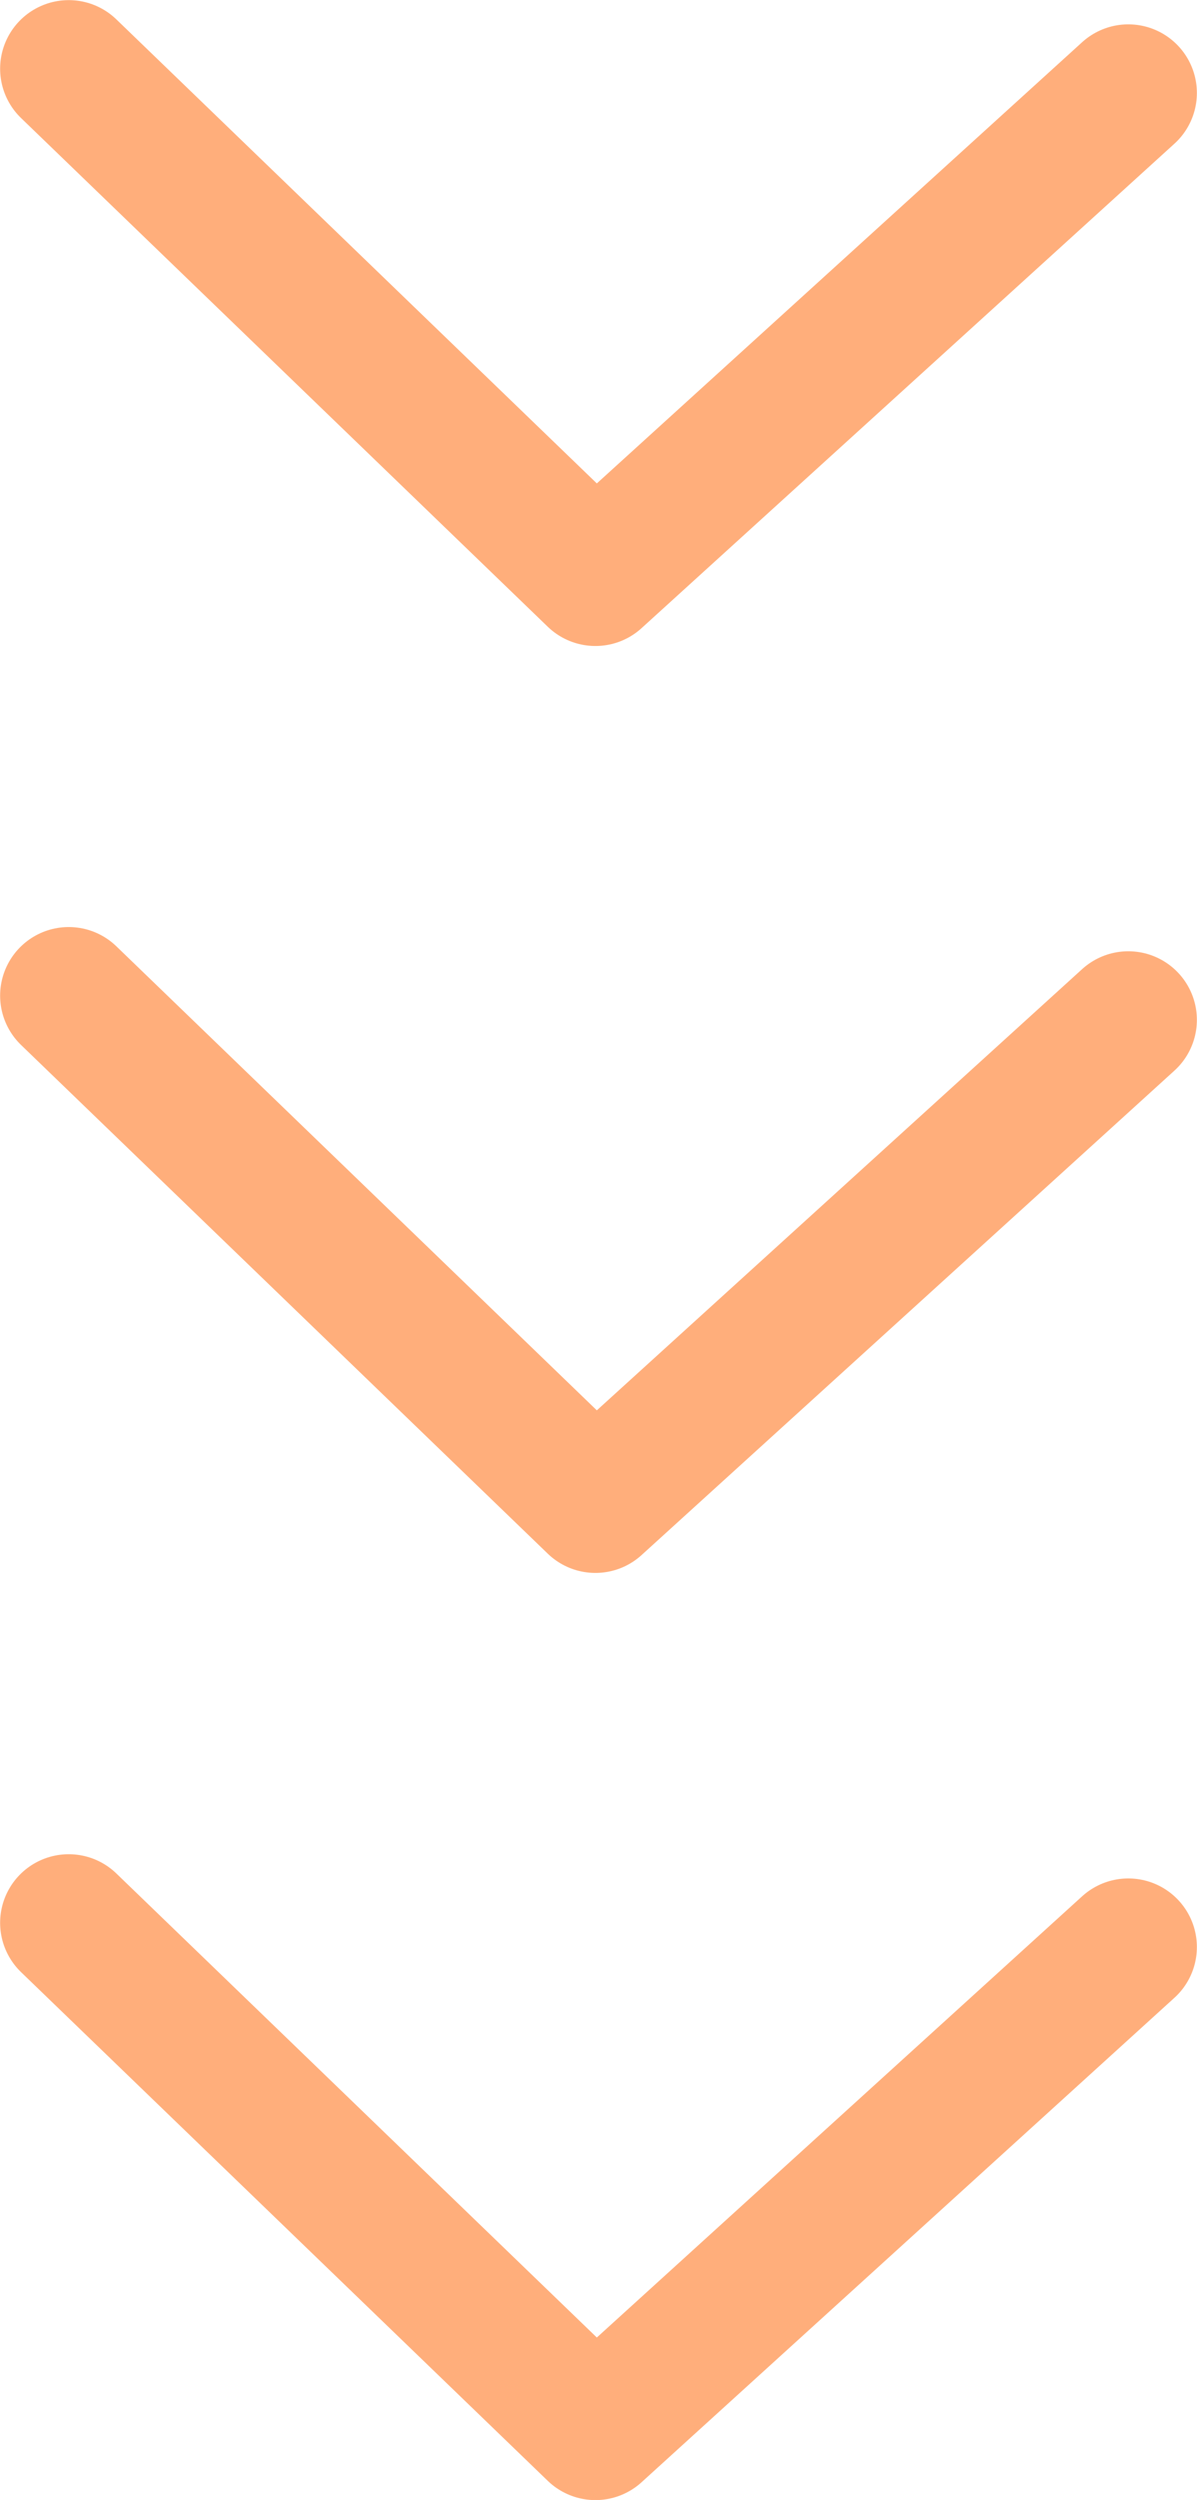
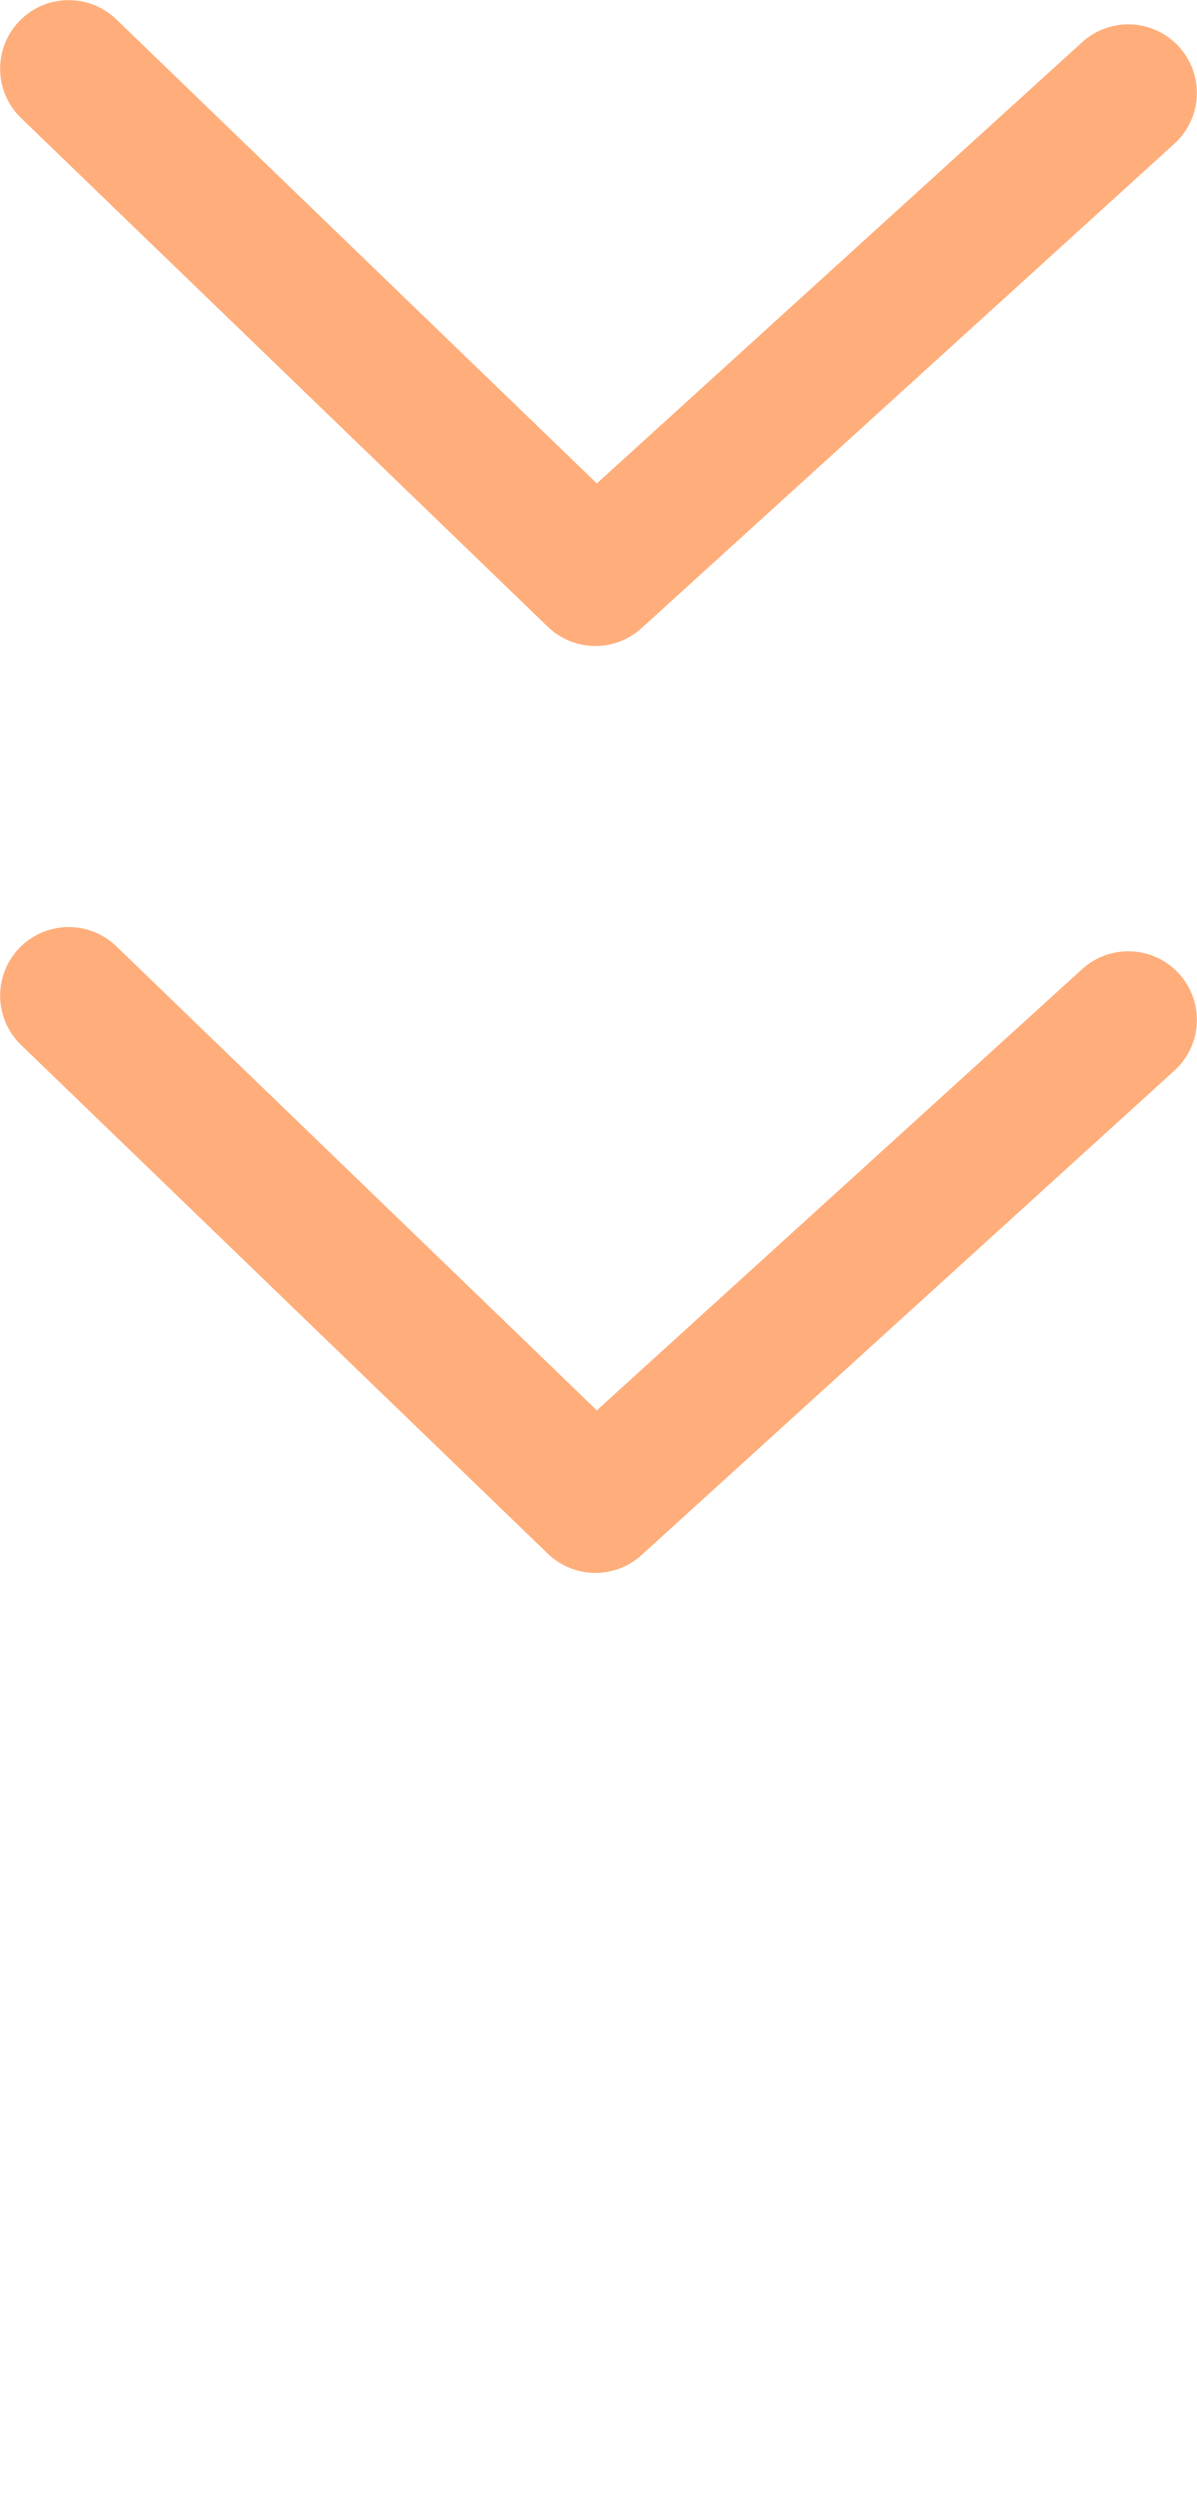
<svg xmlns="http://www.w3.org/2000/svg" id="_レイヤー_2" viewBox="0 0 48.43 101.14">
  <defs>
    <style>.cls-1{fill:none;opacity:.6;stroke:#ff7823;stroke-linecap:round;stroke-linejoin:round;stroke-width:5.55px;}</style>
  </defs>
  <g id="_レイヤー_1-2">
    <g>
-       <polyline class="cls-1" points="2.78 77.79 24.09 98.37 45.65 78.77" />
      <polyline class="cls-1" points="2.78 40.28 24.09 60.86 45.65 41.26" />
      <polyline class="cls-1" points="2.78 2.78 24.09 23.36 45.65 3.76" />
    </g>
  </g>
</svg>